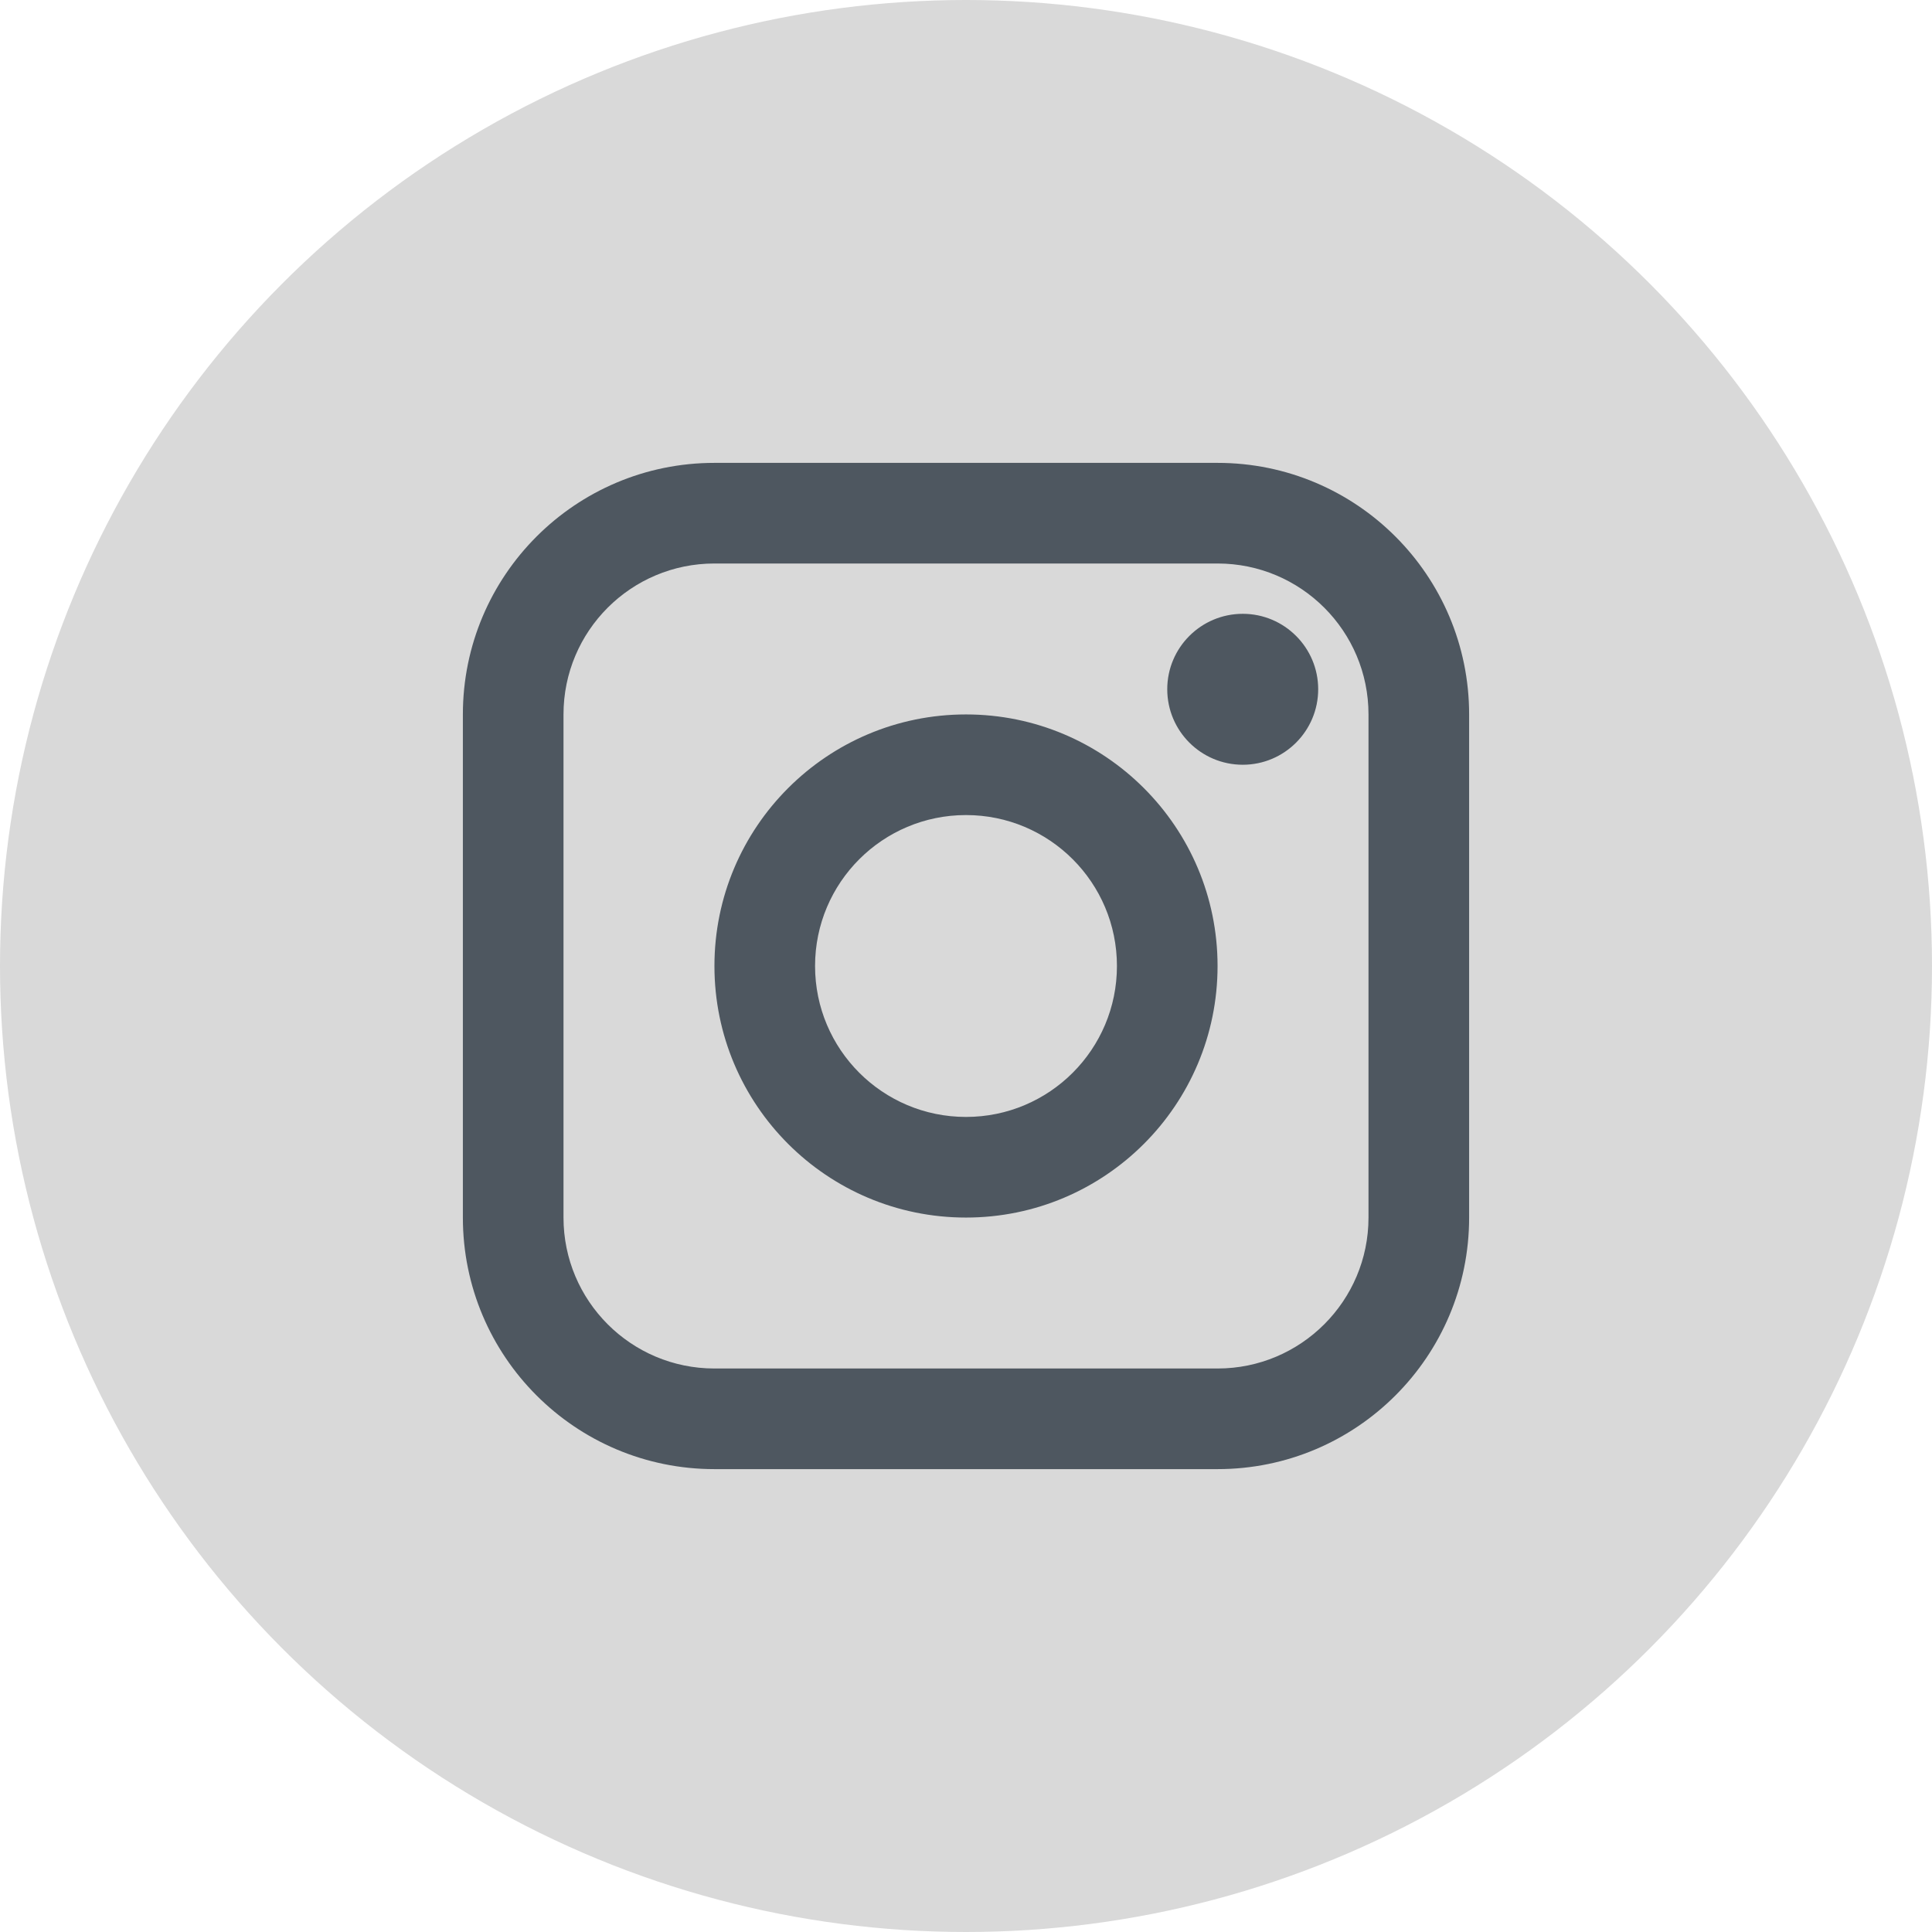
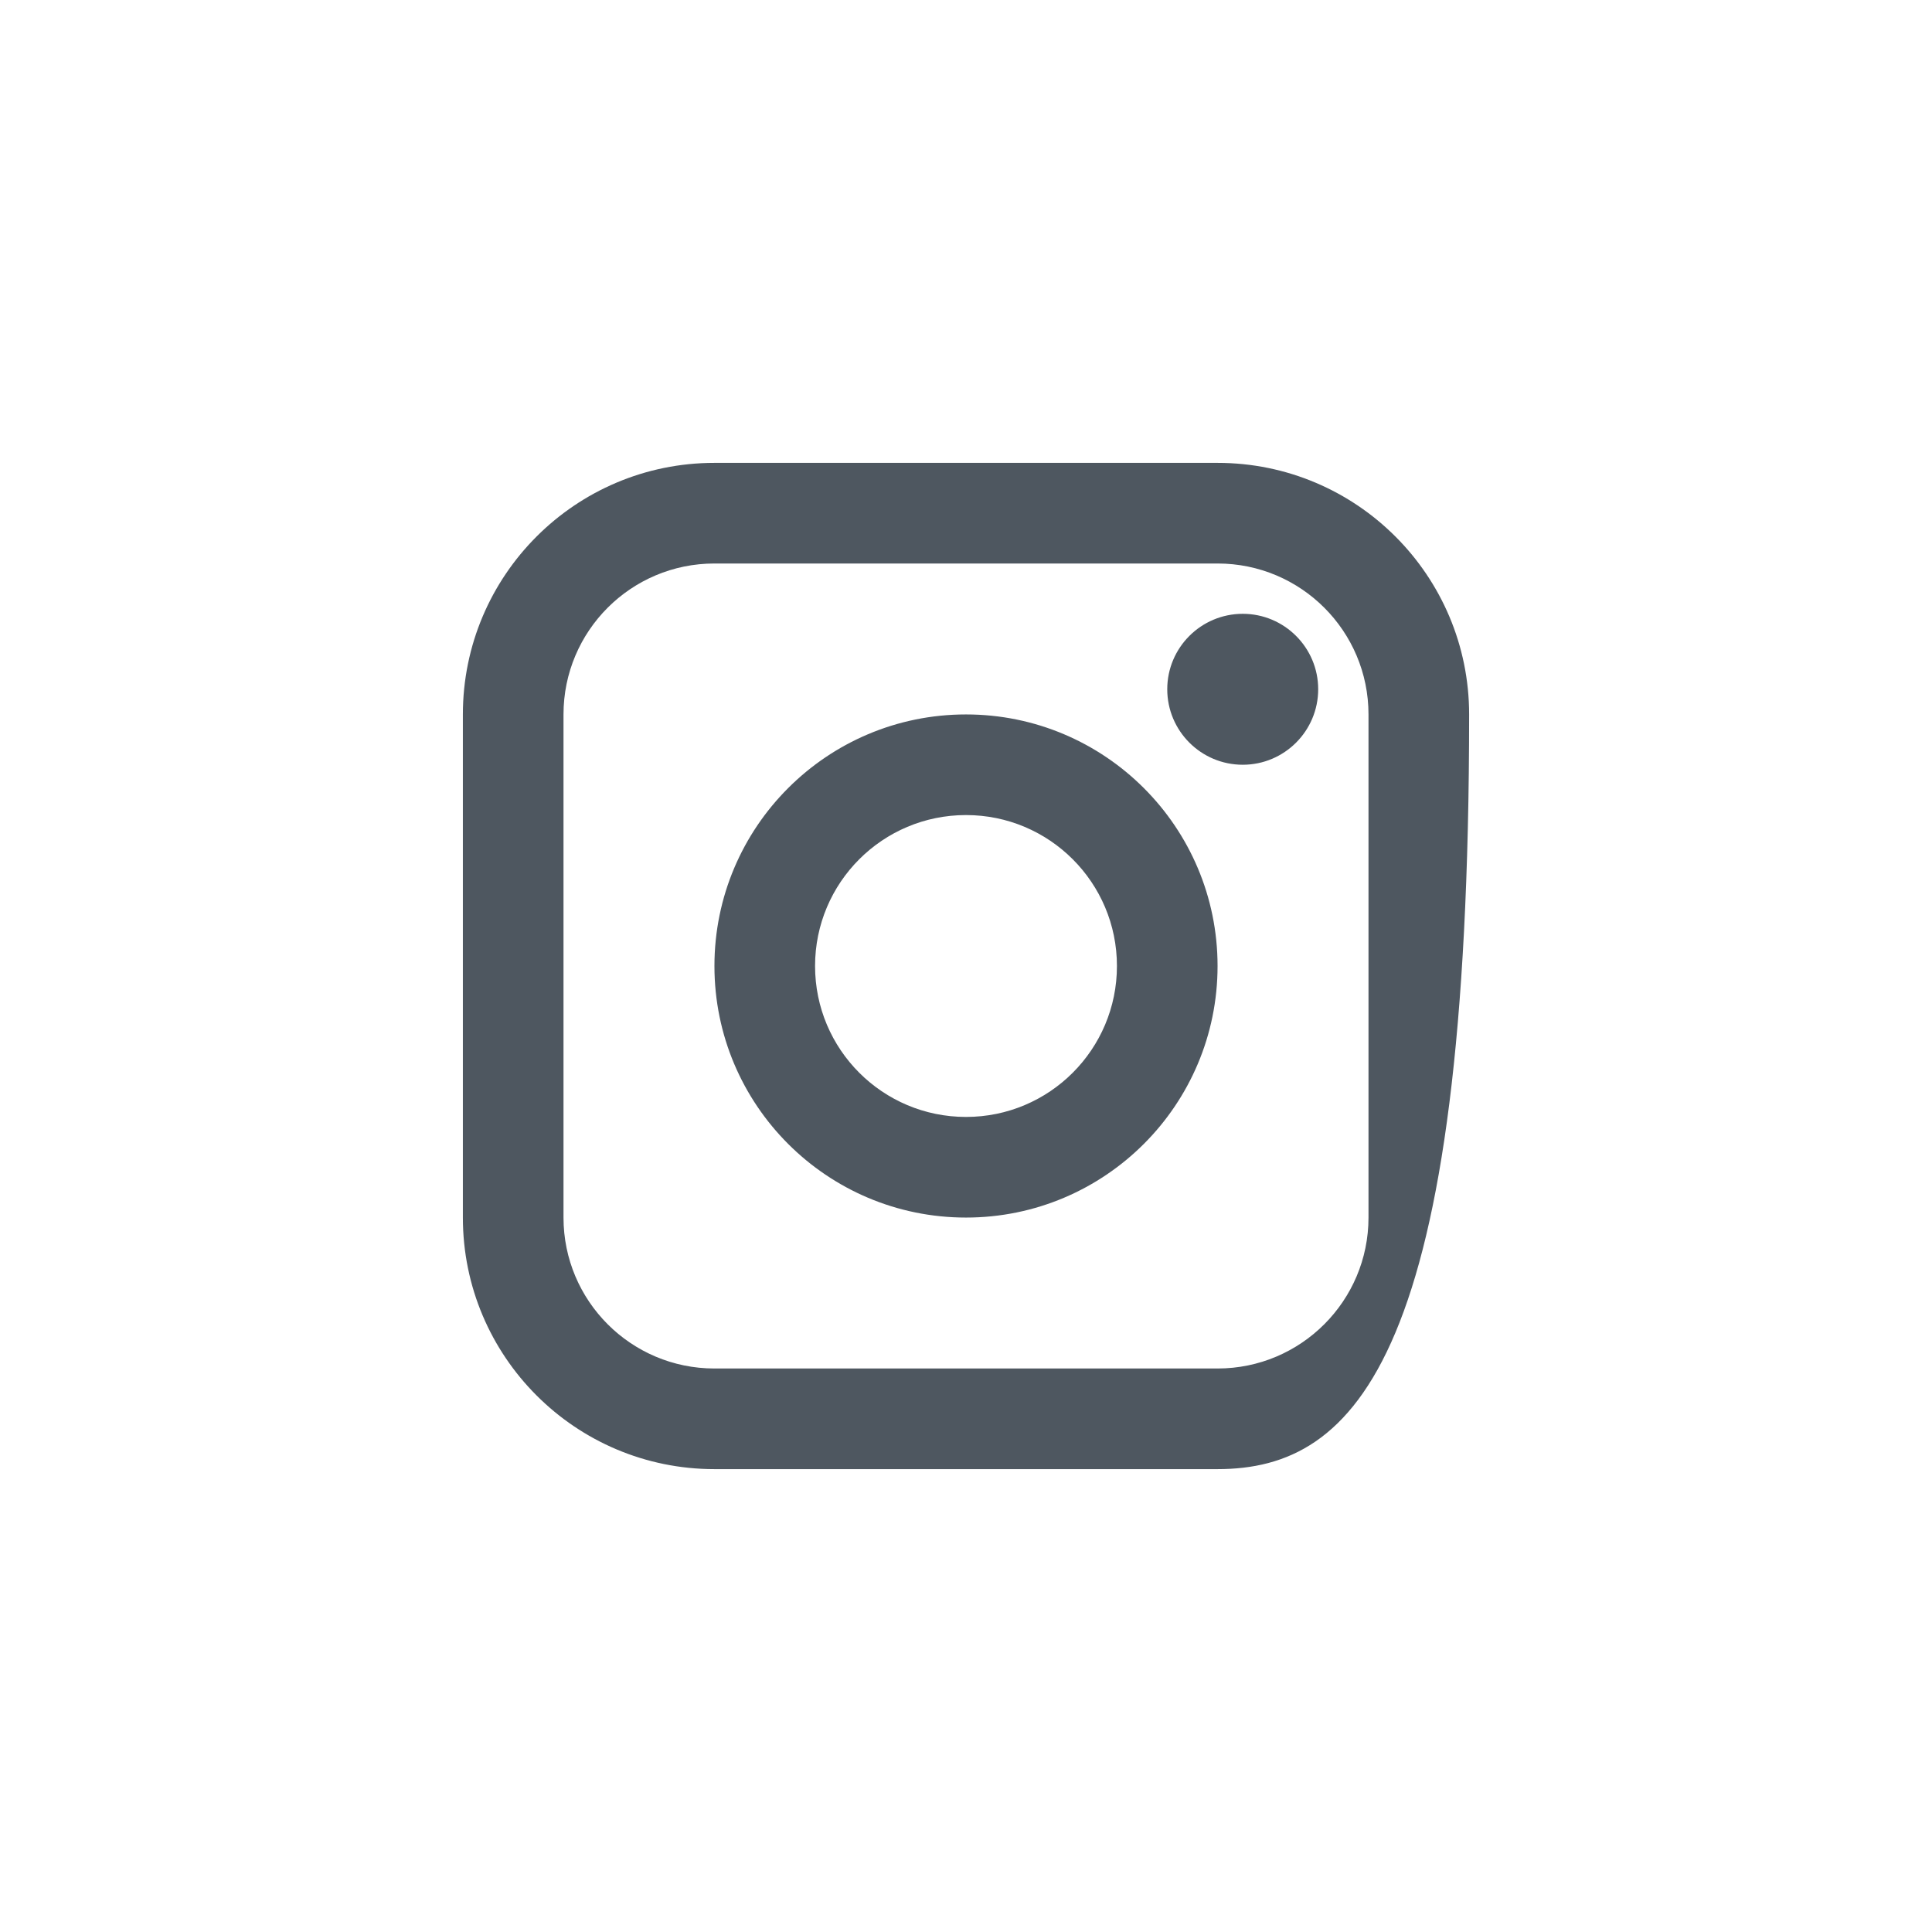
<svg xmlns="http://www.w3.org/2000/svg" width="24" height="24" viewBox="0 0 24 24" fill="none">
-   <circle cx="12" cy="12" r="12" fill="#D9D9D9" />
-   <path fill-rule="evenodd" clip-rule="evenodd" d="M8.875 5.75H15.125C16.851 5.75 18.25 7.149 18.25 8.875V15.125C18.25 16.851 16.851 18.25 15.125 18.25H8.875C7.149 18.25 5.75 16.851 5.75 15.125V8.875C5.75 7.149 7.149 5.75 8.875 5.75ZM8.875 7C7.839 7 7 7.839 7 8.875V15.125C7 16.16 7.839 17 8.875 17H15.125C16.16 17 17 16.16 17 15.125V8.875C17 7.839 16.16 7 15.125 7H8.875ZM12 15.125C13.726 15.125 15.125 13.726 15.125 12C15.125 10.274 13.726 8.875 12 8.875C10.274 8.875 8.875 10.274 8.875 12C8.875 13.726 10.274 15.125 12 15.125ZM12 13.875C10.964 13.875 10.125 13.036 10.125 12C10.125 10.964 10.964 10.125 12 10.125C13.036 10.125 13.875 10.964 13.875 12C13.875 13.036 13.036 13.875 12 13.875ZM15.438 9.5C15.955 9.5 16.375 9.08 16.375 8.562C16.375 8.045 15.955 7.625 15.438 7.625C14.92 7.625 14.5 8.045 14.5 8.562C14.5 9.08 14.92 9.5 15.438 9.5Z" fill="#4E5760" />
+   <path fill-rule="evenodd" clip-rule="evenodd" d="M8.875 5.75H15.125C16.851 5.75 18.25 7.149 18.25 8.875C18.25 16.851 16.851 18.25 15.125 18.25H8.875C7.149 18.25 5.75 16.851 5.75 15.125V8.875C5.75 7.149 7.149 5.75 8.875 5.75ZM8.875 7C7.839 7 7 7.839 7 8.875V15.125C7 16.16 7.839 17 8.875 17H15.125C16.16 17 17 16.16 17 15.125V8.875C17 7.839 16.16 7 15.125 7H8.875ZM12 15.125C13.726 15.125 15.125 13.726 15.125 12C15.125 10.274 13.726 8.875 12 8.875C10.274 8.875 8.875 10.274 8.875 12C8.875 13.726 10.274 15.125 12 15.125ZM12 13.875C10.964 13.875 10.125 13.036 10.125 12C10.125 10.964 10.964 10.125 12 10.125C13.036 10.125 13.875 10.964 13.875 12C13.875 13.036 13.036 13.875 12 13.875ZM15.438 9.5C15.955 9.5 16.375 9.08 16.375 8.562C16.375 8.045 15.955 7.625 15.438 7.625C14.92 7.625 14.5 8.045 14.5 8.562C14.5 9.08 14.92 9.5 15.438 9.5Z" fill="#4E5760" />
</svg>